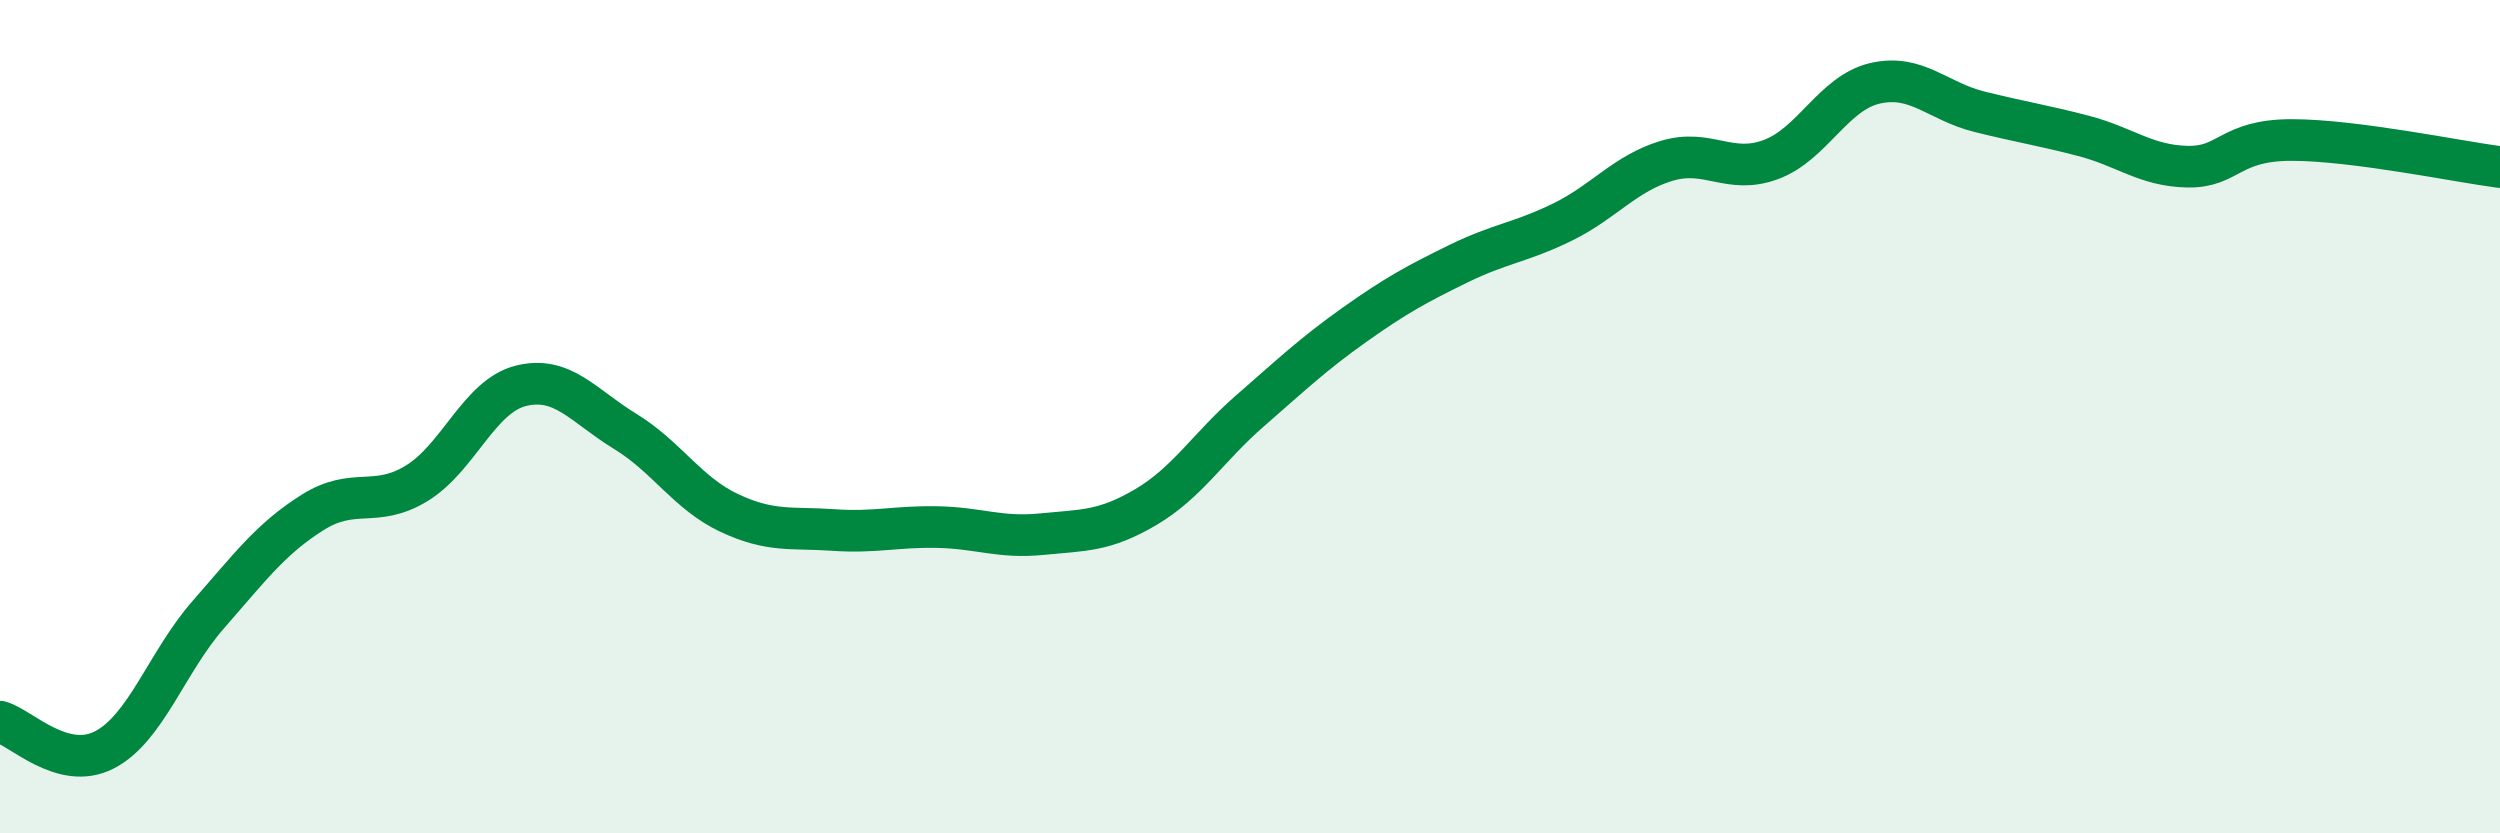
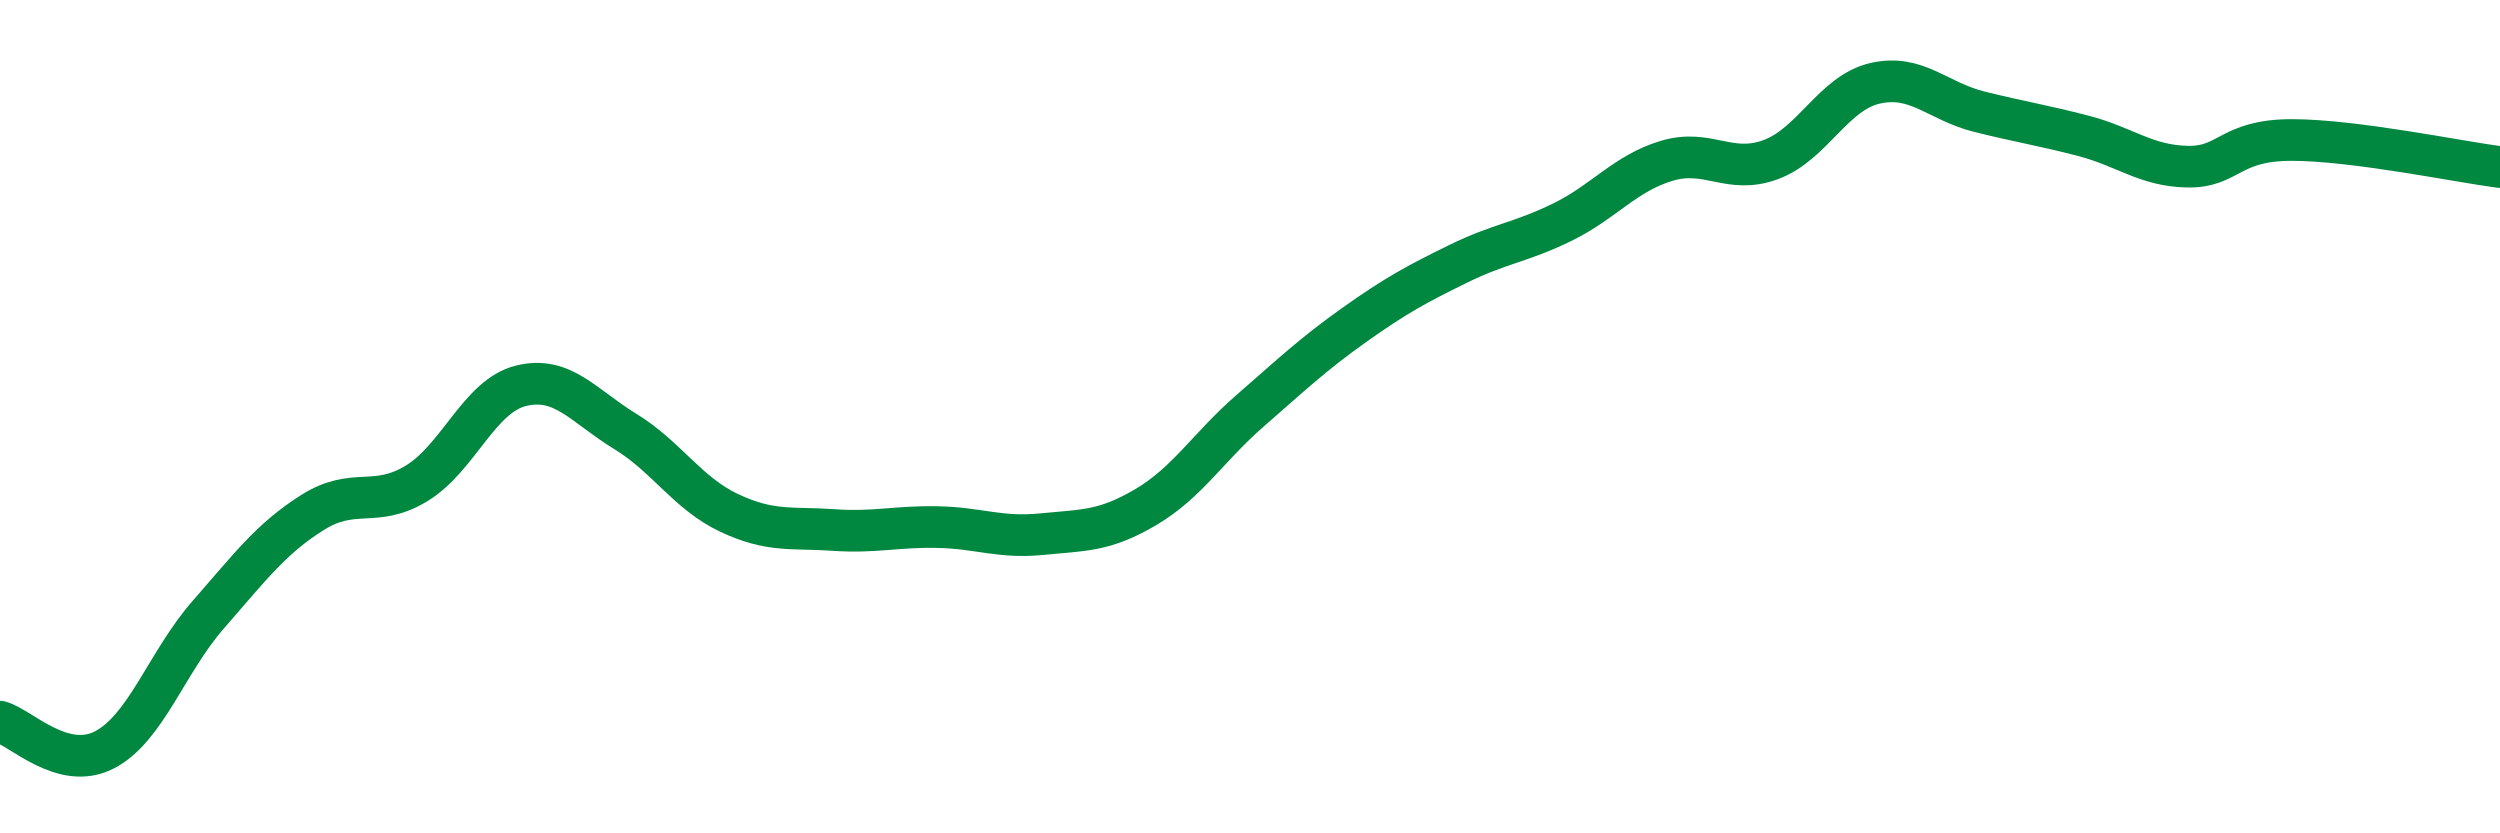
<svg xmlns="http://www.w3.org/2000/svg" width="60" height="20" viewBox="0 0 60 20">
-   <path d="M 0,17.32 C 0.5,17.46 1.5,18.51 2.5,18 C 3.5,17.49 4,15.89 5,14.75 C 6,13.61 6.5,12.93 7.5,12.3 C 8.5,11.67 9,12.21 10,11.6 C 11,10.99 11.5,9.51 12.5,9.26 C 13.5,9.01 14,9.74 15,10.35 C 16,10.96 16.5,11.84 17.5,12.31 C 18.5,12.78 19,12.65 20,12.72 C 21,12.79 21.5,12.63 22.5,12.65 C 23.5,12.67 24,12.92 25,12.82 C 26,12.72 26.5,12.76 27.5,12.17 C 28.5,11.58 29,10.73 30,9.86 C 31,8.99 31.5,8.51 32.5,7.8 C 33.5,7.09 34,6.82 35,6.33 C 36,5.84 36.5,5.82 37.5,5.33 C 38.5,4.84 39,4.16 40,3.86 C 41,3.56 41.5,4.2 42.5,3.83 C 43.5,3.46 44,2.23 45,2 C 46,1.77 46.5,2.43 47.5,2.68 C 48.5,2.93 49,3 50,3.26 C 51,3.52 51.5,3.98 52.5,4 C 53.5,4.02 53.5,3.36 55,3.36 C 56.5,3.36 59,3.88 60,4.01L60 20L0 20Z" fill="#008740" opacity="0.1" stroke-linecap="round" stroke-linejoin="round" />
  <path d="M 0,17.32 C 0.5,17.46 1.5,18.51 2.5,18 C 3.5,17.49 4,15.89 5,14.75 C 6,13.61 6.5,12.93 7.5,12.3 C 8.5,11.67 9,12.21 10,11.6 C 11,10.99 11.5,9.51 12.5,9.26 C 13.5,9.01 14,9.74 15,10.35 C 16,10.96 16.5,11.84 17.5,12.31 C 18.5,12.78 19,12.65 20,12.72 C 21,12.79 21.5,12.63 22.5,12.65 C 23.5,12.67 24,12.92 25,12.82 C 26,12.72 26.5,12.76 27.5,12.17 C 28.5,11.58 29,10.73 30,9.86 C 31,8.99 31.5,8.51 32.5,7.8 C 33.5,7.09 34,6.82 35,6.33 C 36,5.84 36.5,5.82 37.5,5.33 C 38.5,4.84 39,4.16 40,3.86 C 41,3.56 41.5,4.2 42.5,3.83 C 43.5,3.46 44,2.23 45,2 C 46,1.77 46.5,2.43 47.5,2.68 C 48.5,2.93 49,3 50,3.26 C 51,3.52 51.5,3.98 52.5,4 C 53.5,4.02 53.5,3.36 55,3.36 C 56.5,3.36 59,3.88 60,4.01" stroke="#008740" stroke-width="1" fill="none" stroke-linecap="round" stroke-linejoin="round" />
</svg>